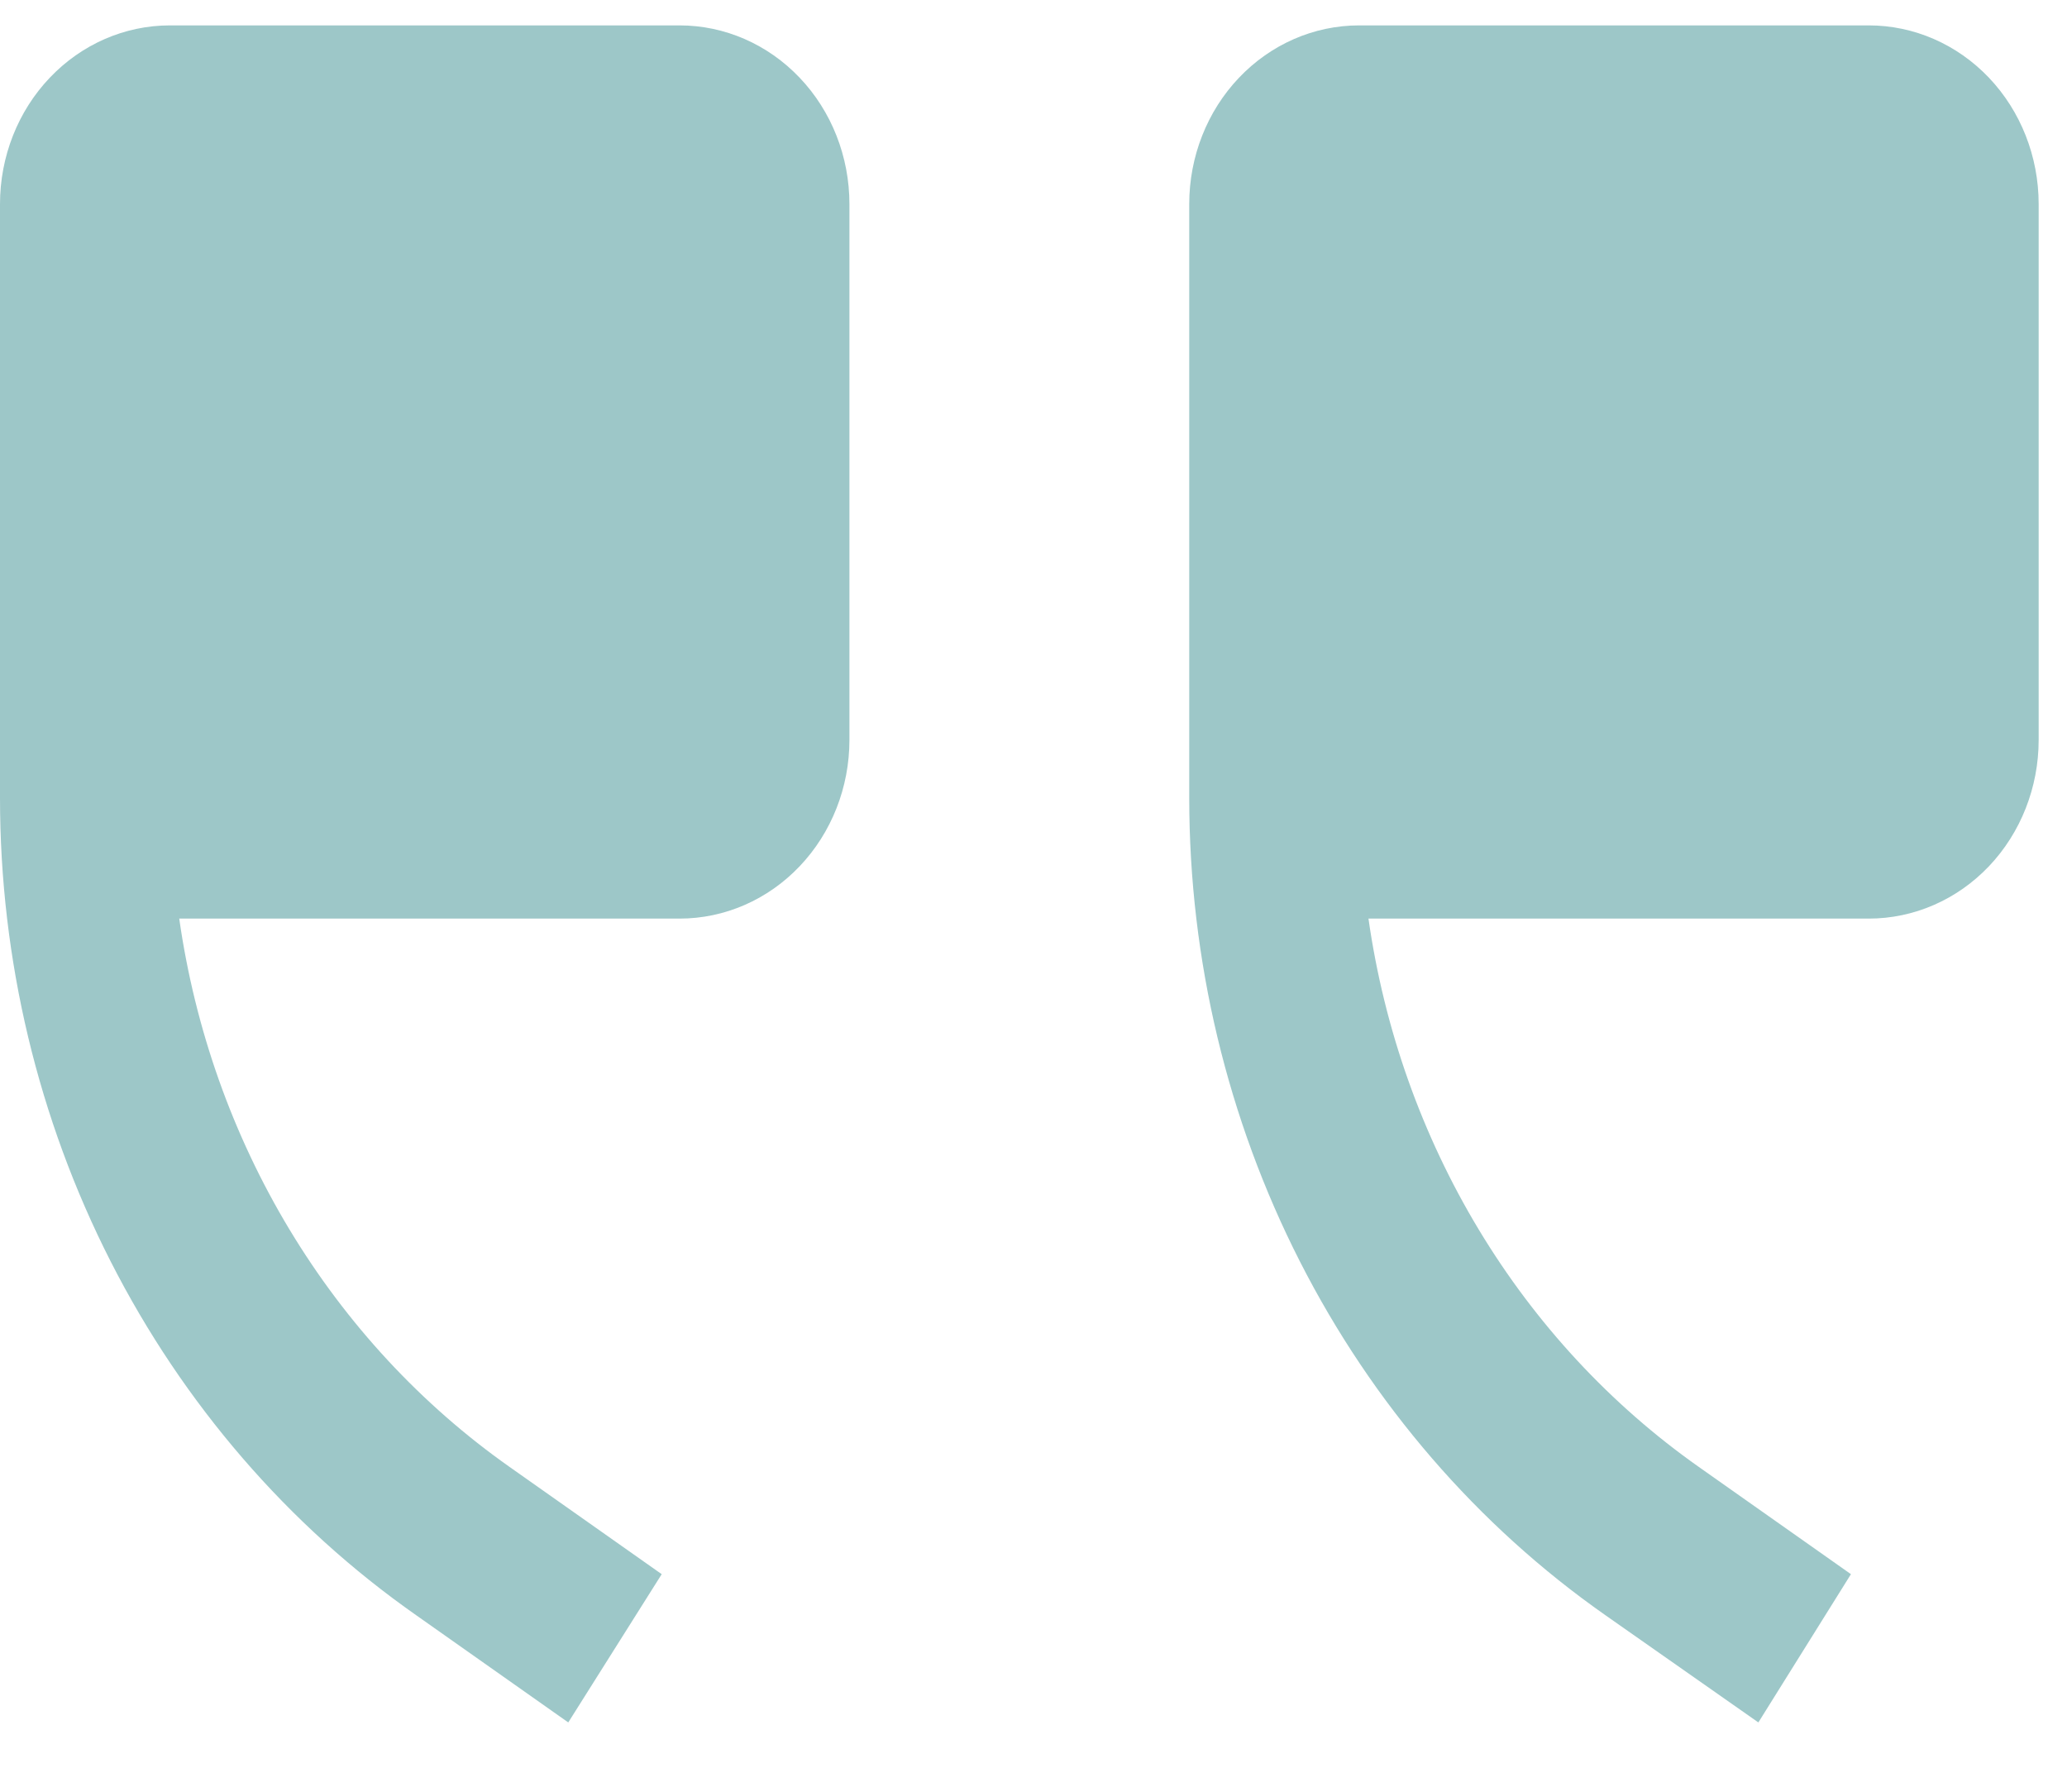
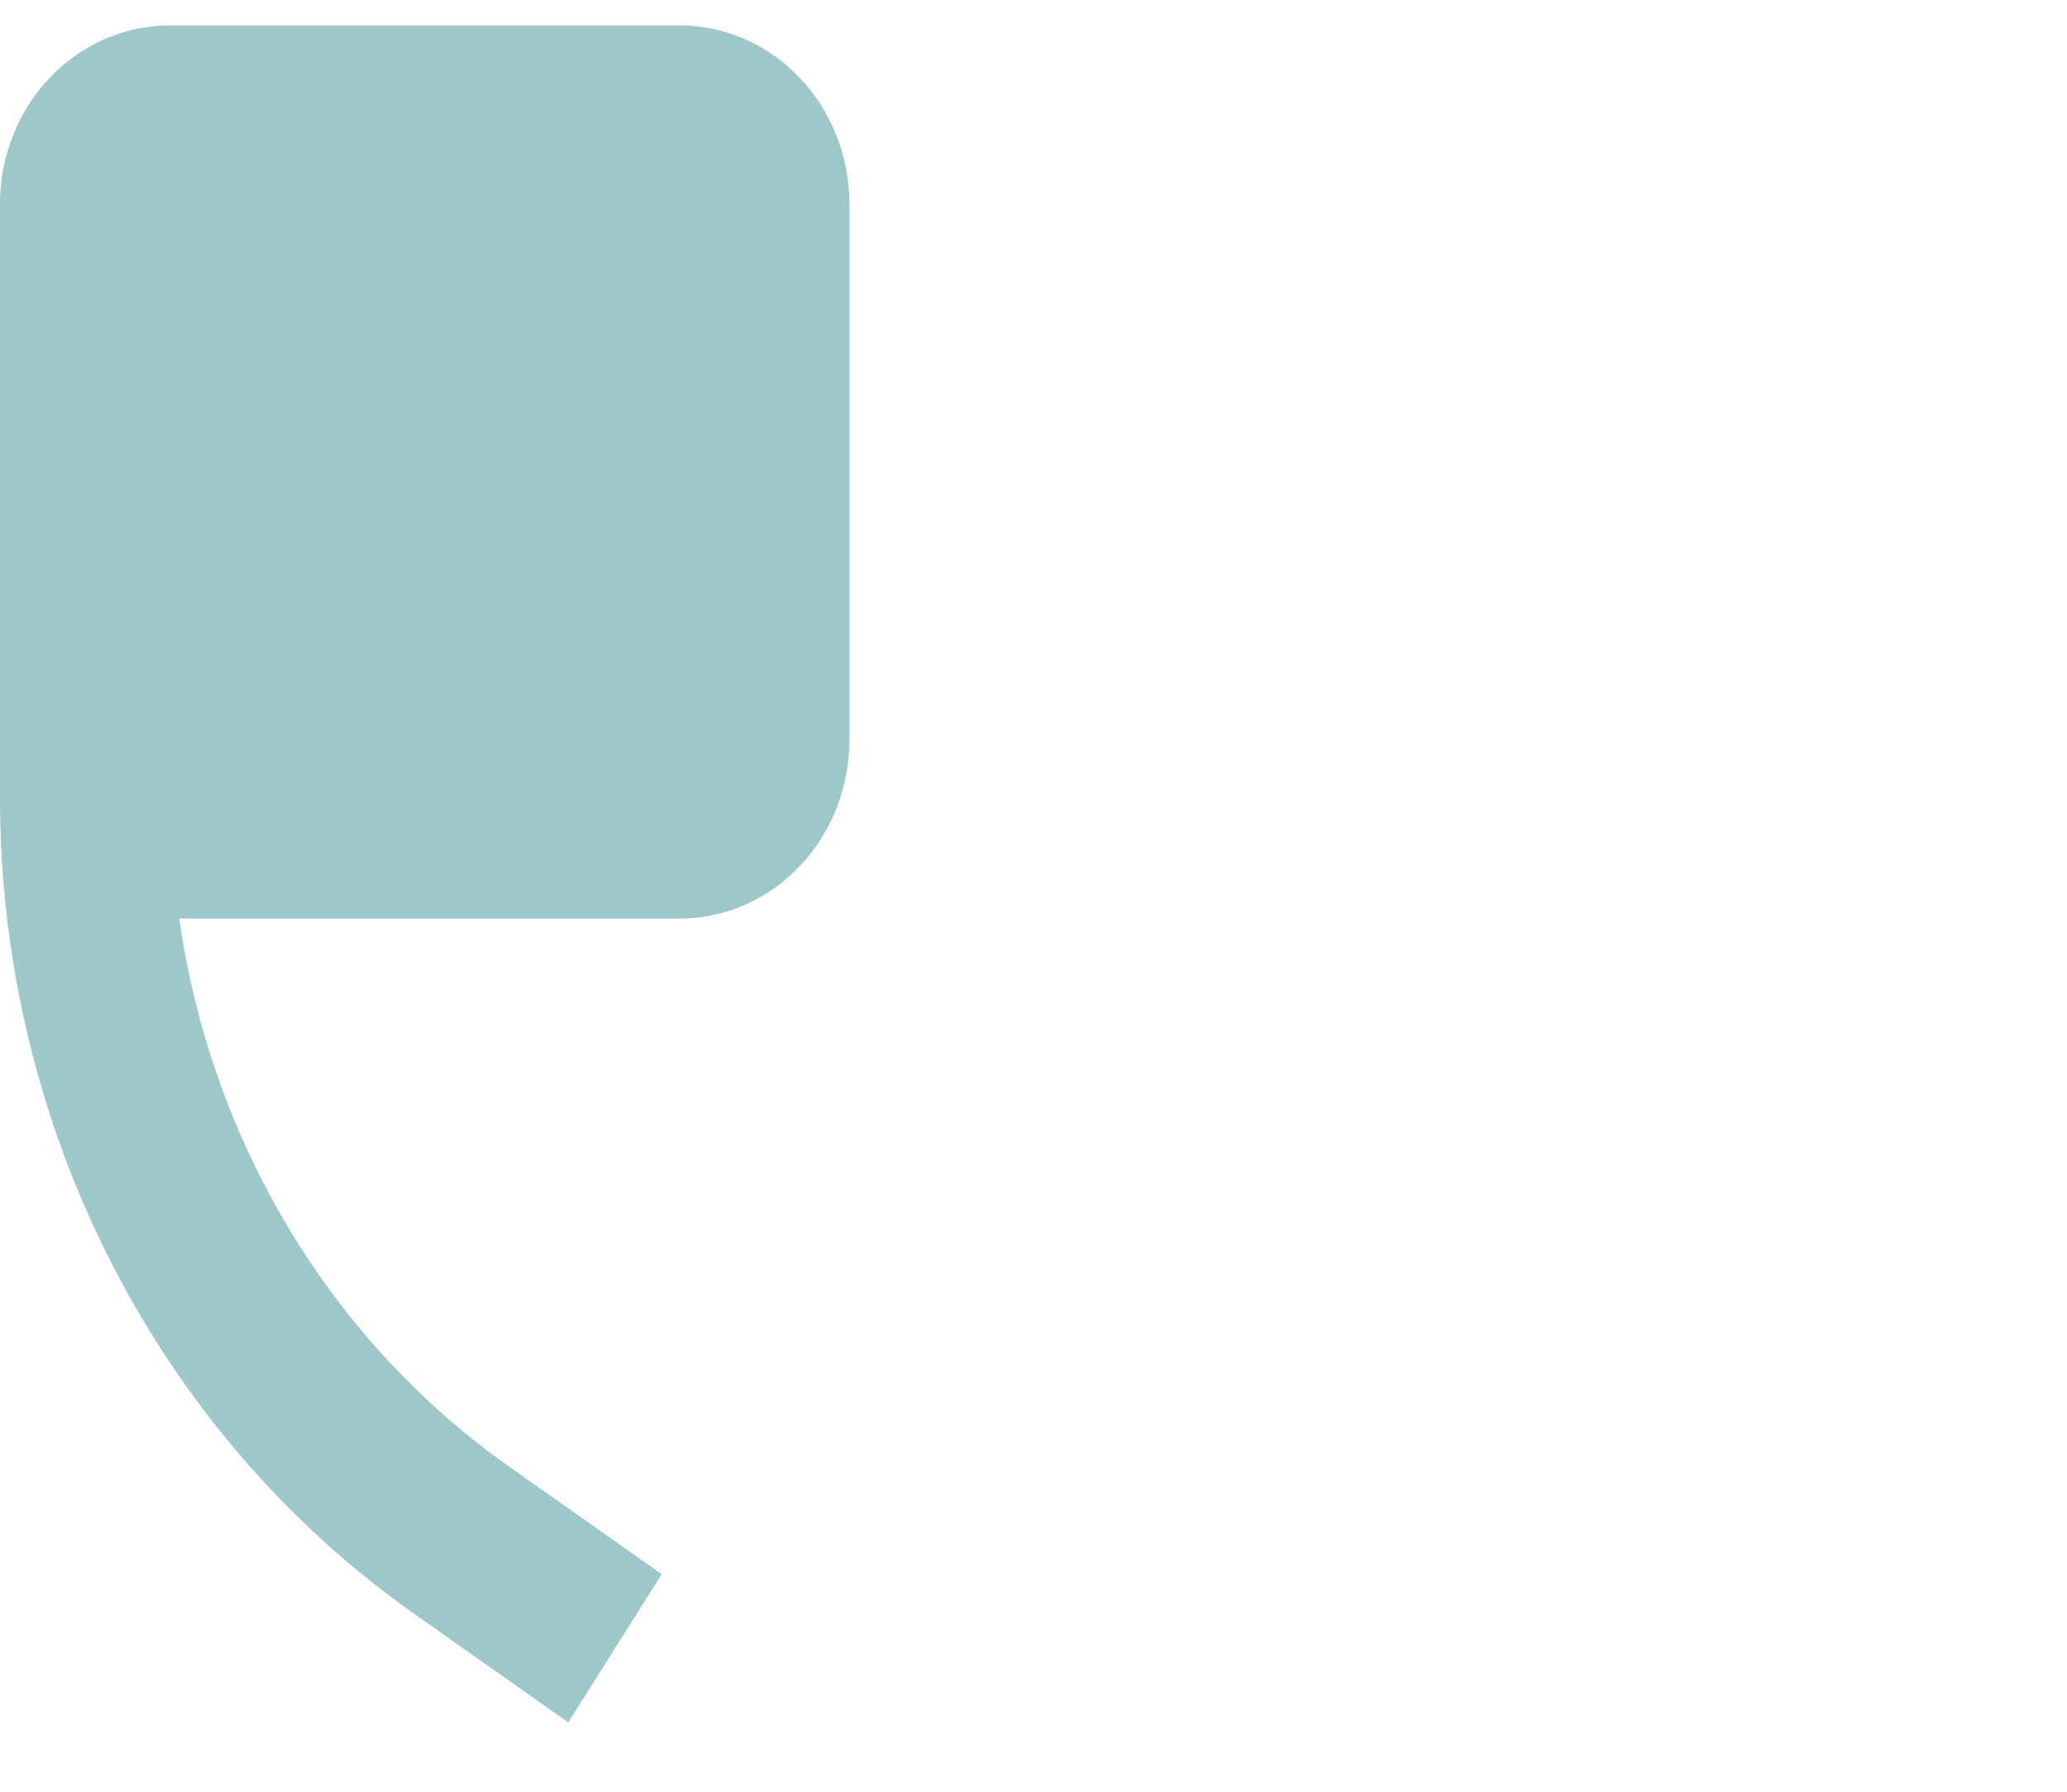
<svg xmlns="http://www.w3.org/2000/svg" width="45" height="39" viewBox="0 0 38 32" fill="none">
  <path d="M12.493 16.418H3.295C3.585 18.45 4.275 20.395 5.321 22.131C6.367 23.867 7.746 25.354 9.37 26.498L12.165 28.468L10.447 31.193L7.652 29.223C5.299 27.575 3.37 25.341 2.035 22.721C0.7 20.1 0.001 17.174 0 14.201V3.284C0 2.413 0.329 1.577 0.915 0.962C1.5 0.346 2.295 1.90735e-06 3.123 1.90735e-06H12.493C13.321 1.90735e-06 14.116 0.346 14.701 0.962C15.287 1.577 15.616 2.413 15.616 3.284V13.134C15.616 14.005 15.287 14.84 14.701 15.456C14.116 16.072 13.321 16.418 12.493 16.418Z" fill="#9DC7C8" />
-   <path d="M34.356 16.418H25.158C25.448 18.45 26.138 20.395 27.184 22.131C28.23 23.867 29.609 25.354 31.233 26.498L34.028 28.468L32.326 31.193L29.515 29.223C27.162 27.575 25.233 25.341 23.898 22.721C22.563 20.1 21.864 17.174 21.863 14.201V3.284C21.863 2.413 22.192 1.577 22.778 0.962C23.363 0.346 24.158 1.90735e-06 24.986 1.90735e-06H34.356C35.184 1.90735e-06 35.979 0.346 36.565 0.962C37.15 1.577 37.479 2.413 37.479 3.284V13.134C37.479 14.005 37.15 14.84 36.565 15.456C35.979 16.072 35.184 16.418 34.356 16.418Z" fill="#9DC7C8" />
</svg>